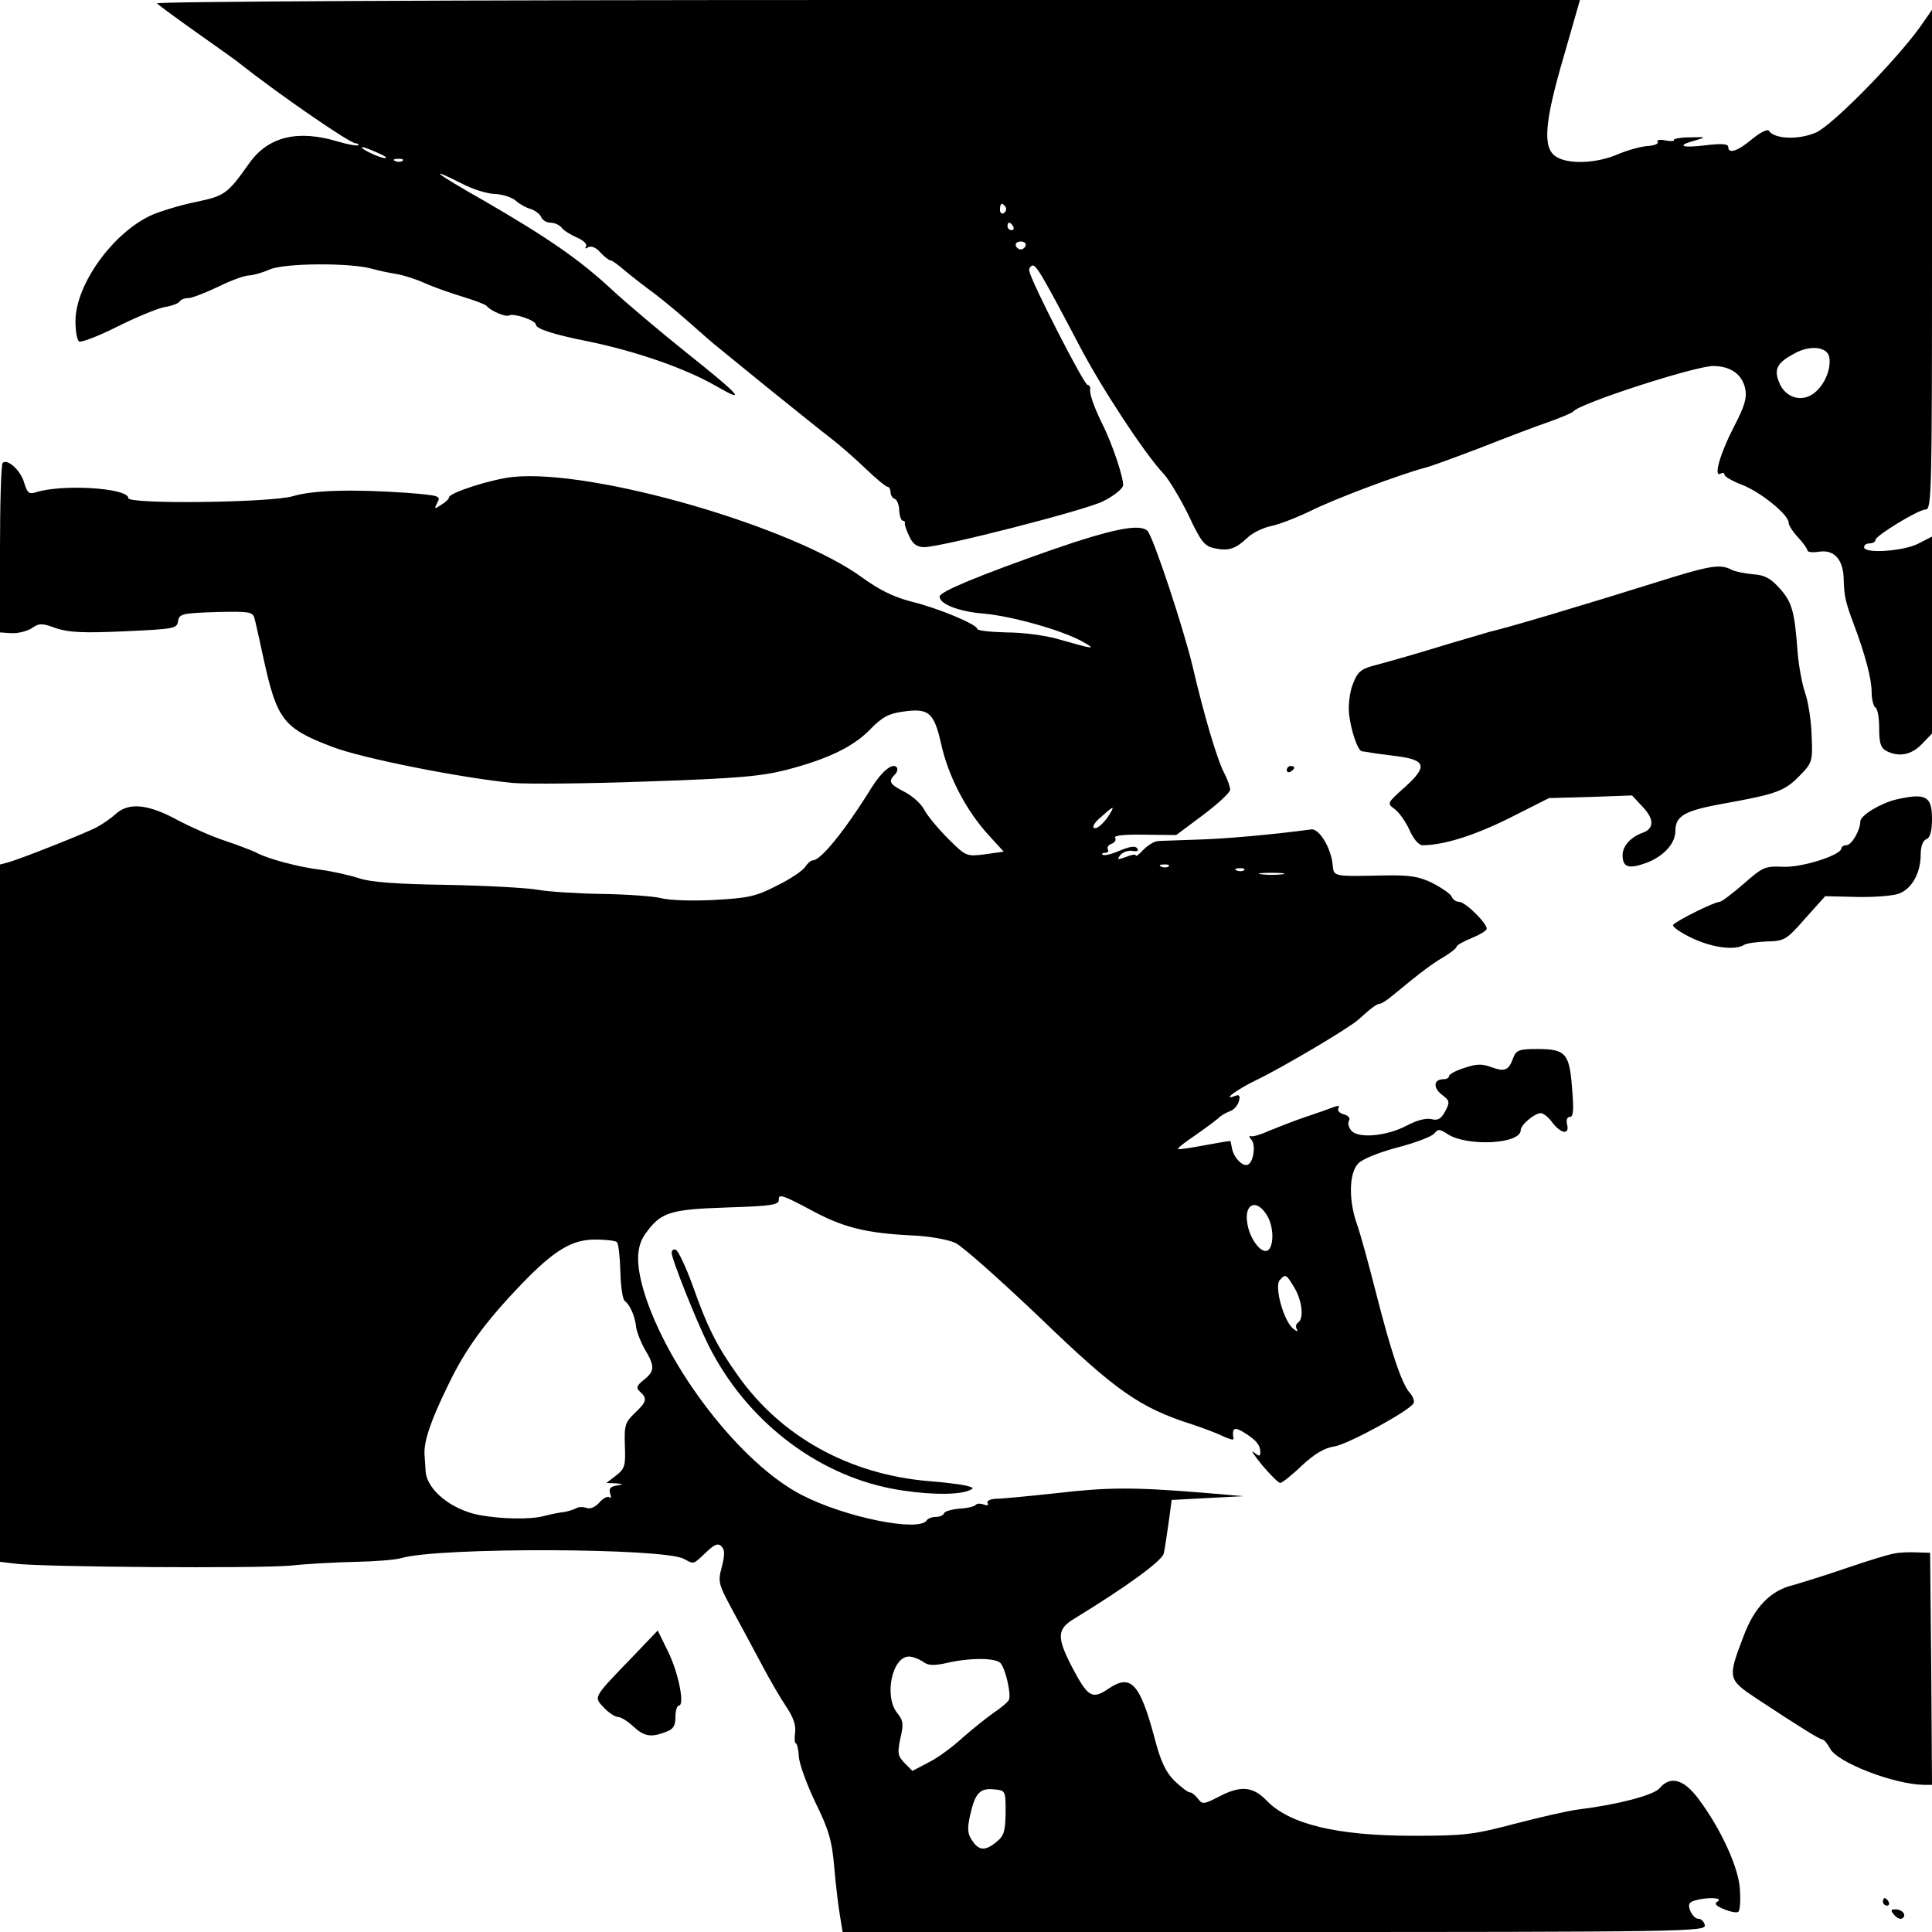
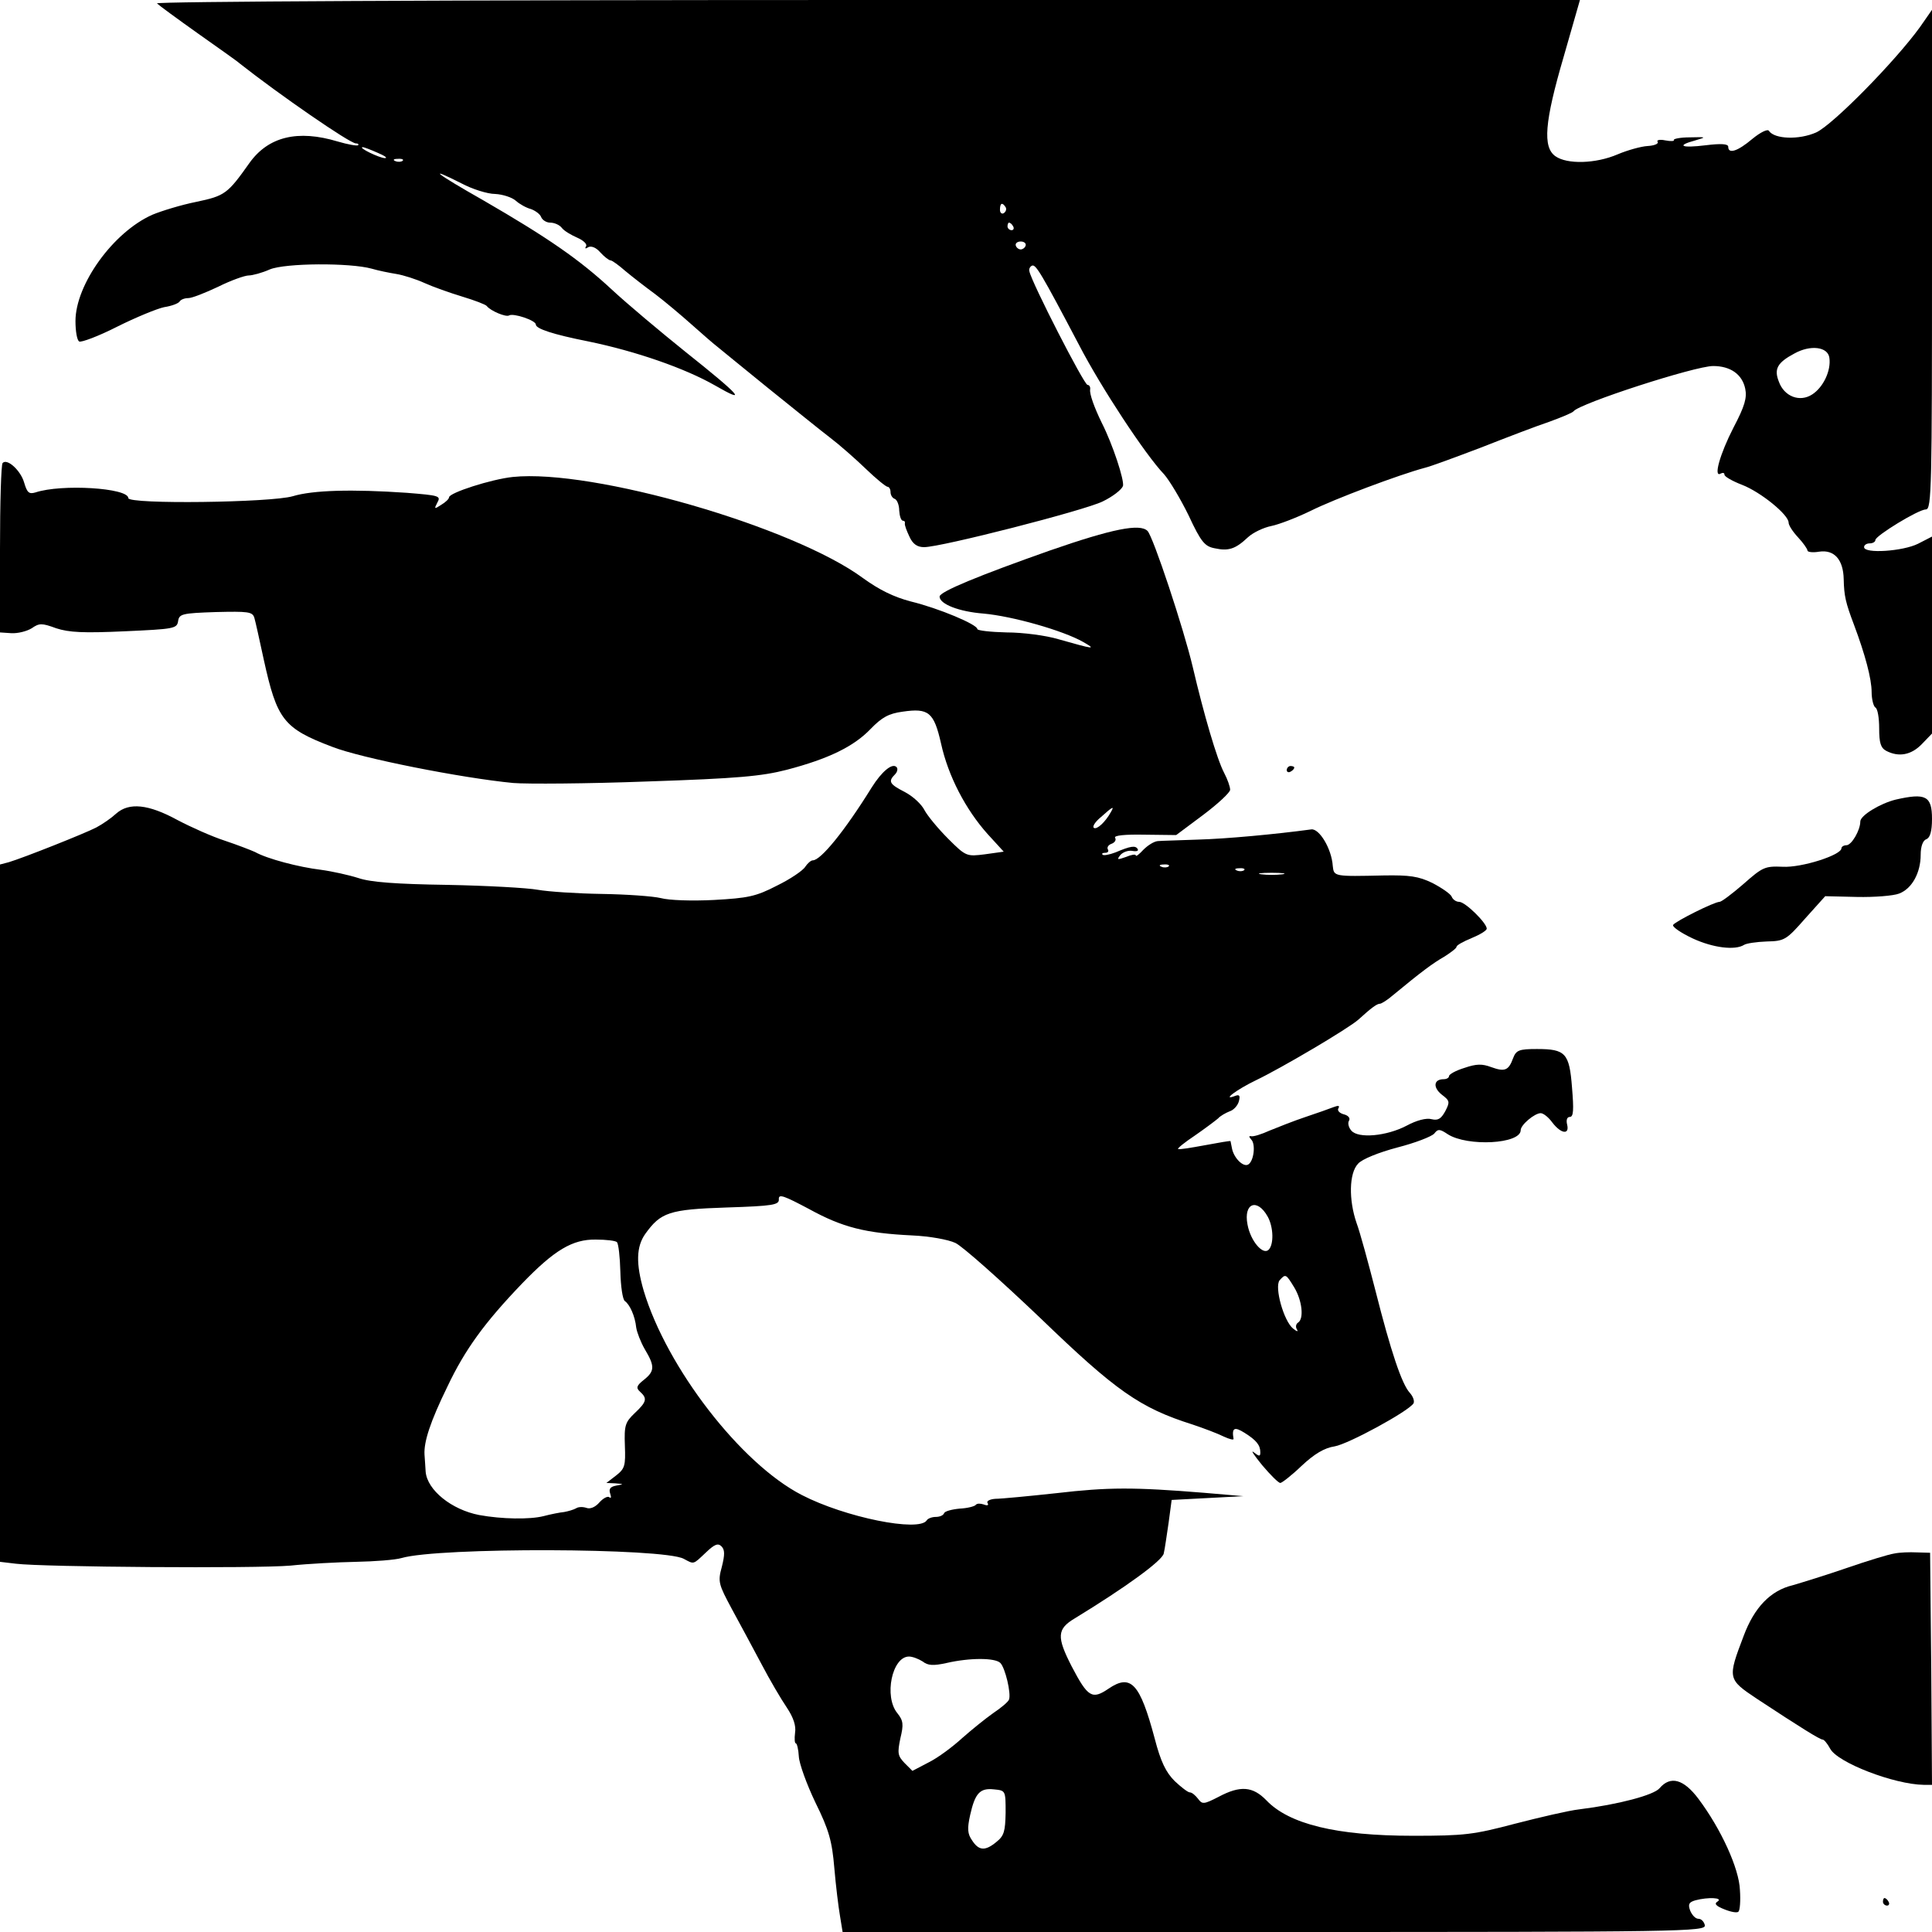
<svg xmlns="http://www.w3.org/2000/svg" version="1.0" width="512pt" height="512pt" viewBox="0 0 512 512" preserveAspectRatio="xMidYMid meet">
  <g transform="translate(0,512) scale(0.1,-0.1)" fill="#000000" stroke="none">
    <path d="M416 5111 c5 -5 54 -41 109 -80 55 -39 105 -74 110 -79 104 -82 292 -212 308 -212 6 0 8 -2 6 -5 -3 -2 -27 2 -54 10 -106 32 -184 13 -234 -57 -58 -82 -65 -87 -141 -103 -40 -8 -92 -24 -116 -34 -104 -46 -204 -185 -204 -282 0 -26 4 -51 10 -54 5 -3 51 14 100 39 50 25 106 48 125 52 20 3 38 10 41 15 3 5 13 9 23 9 10 0 45 14 79 30 34 17 71 30 81 30 10 0 36 7 56 16 41 17 212 18 270 2 17 -5 46 -11 65 -14 19 -3 53 -14 75 -24 22 -10 67 -26 100 -36 33 -10 62 -21 65 -25 10 -13 51 -30 59 -25 11 7 71 -13 71 -24 0 -11 44 -26 140 -45 126 -26 255 -71 334 -116 90 -52 69 -28 -78 89 -66 53 -153 126 -194 164 -86 80 -170 138 -341 237 -127 72 -153 93 -58 45 28 -15 69 -28 89 -28 20 -1 45 -9 55 -18 10 -9 28 -19 40 -22 11 -4 24 -13 27 -21 3 -8 14 -15 24 -15 11 0 25 -6 31 -14 6 -8 25 -19 41 -26 16 -7 27 -17 23 -23 -4 -6 -1 -7 6 -2 8 4 21 -1 32 -14 11 -12 23 -21 27 -21 4 0 22 -13 39 -28 18 -15 54 -43 80 -62 25 -19 69 -56 97 -81 28 -25 58 -51 66 -57 8 -7 69 -56 135 -110 66 -53 140 -113 165 -132 25 -19 67 -56 94 -82 28 -27 54 -48 58 -48 4 0 8 -6 8 -14 0 -8 5 -16 11 -18 6 -2 12 -16 12 -31 1 -15 5 -27 10 -27 4 0 6 -3 5 -7 -1 -5 5 -20 12 -35 9 -20 21 -28 39 -28 45 0 424 97 473 121 27 13 50 31 54 41 4 15 -27 110 -56 167 -20 41 -33 77 -31 89 1 6 -2 12 -7 12 -9 0 -148 271 -154 301 -2 6 2 13 7 15 10 4 24 -19 125 -211 57 -110 175 -290 225 -342 14 -16 43 -64 65 -109 33 -71 43 -82 69 -87 37 -8 55 -2 88 29 14 13 42 26 62 30 20 4 67 22 104 40 64 32 235 96 302 114 17 4 84 29 150 54 66 26 147 57 180 68 33 12 62 24 65 28 16 21 322 120 370 120 46 0 77 -22 85 -60 5 -24 -1 -46 -31 -103 -36 -70 -54 -134 -34 -122 6 3 10 2 10 -3 0 -5 21 -17 47 -27 49 -19 123 -79 123 -100 0 -7 11 -24 25 -39 14 -15 25 -31 25 -35 0 -4 14 -6 31 -3 40 6 64 -21 65 -73 1 -44 5 -62 27 -120 30 -80 47 -144 47 -179 0 -19 5 -38 10 -41 6 -3 10 -28 10 -55 0 -39 4 -52 19 -60 33 -17 66 -11 94 18 l27 28 0 261 0 261 -37 -19 c-40 -20 -143 -27 -143 -9 0 6 7 10 15 10 8 0 15 4 15 9 0 11 114 81 134 81 15 0 16 62 16 662 l0 662 -32 -46 c-66 -91 -231 -259 -275 -279 -45 -20 -110 -18 -125 4 -3 6 -22 -3 -44 -21 -39 -33 -64 -41 -64 -21 0 8 -19 9 -60 4 -65 -8 -79 -1 -27 13 30 9 30 9 -15 8 -25 0 -44 -4 -42 -7 2 -3 -8 -4 -23 -1 -14 3 -24 1 -20 -4 3 -5 -9 -10 -27 -11 -17 -1 -53 -11 -79 -22 -58 -25 -134 -27 -165 -5 -34 24 -29 90 22 264 l43 150 -1890 0 c-1113 0 -1887 -4 -1881 -9z m585 -396 c19 -8 27 -14 19 -14 -14 0 -72 28 -59 29 4 0 22 -7 40 -15z m66 -21 c-3 -3 -12 -4 -19 -1 -8 3 -5 6 6 6 11 1 17 -2 13 -5z m1598 -123 c3 -5 1 -12 -5 -16 -5 -3 -10 1 -10 9 0 18 6 21 15 7z m20 -51 c3 -5 1 -10 -4 -10 -6 0 -11 5 -11 10 0 6 2 10 4 10 3 0 8 -4 11 -10z m33 -51 c-2 -6 -8 -10 -13 -10 -5 0 -11 4 -13 10 -2 6 4 11 13 11 9 0 15 -5 13 -11z m2130 -297 c5 -34 -16 -78 -45 -97 -33 -22 -75 -6 -89 34 -13 33 -4 50 41 74 43 24 89 18 93 -11z" />
    <path d="M7 3893 c-4 -3 -7 -106 -7 -228 l0 -221 30 -2 c17 -1 41 5 54 13 20 14 27 14 65 0 34 -11 71 -13 181 -8 131 6 139 7 142 27 3 19 10 21 100 24 85 2 97 1 102 -15 3 -10 14 -60 25 -111 35 -159 52 -182 181 -231 76 -30 344 -83 480 -96 36 -3 196 -2 355 4 241 8 304 14 370 31 111 29 178 62 222 108 30 31 48 41 85 46 69 10 83 -1 102 -85 19 -86 65 -174 123 -239 l43 -47 -50 -7 c-48 -6 -50 -6 -97 41 -27 27 -55 61 -63 76 -8 16 -31 37 -52 48 -41 21 -45 28 -26 47 6 6 8 15 4 19 -11 12 -39 -11 -66 -54 -72 -116 -135 -193 -156 -193 -5 0 -14 -8 -20 -17 -6 -10 -40 -33 -75 -50 -56 -29 -77 -33 -167 -38 -58 -3 -119 -1 -141 5 -21 5 -91 10 -157 11 -65 1 -141 6 -169 11 -27 5 -135 11 -240 13 -134 2 -203 7 -235 18 -25 8 -70 18 -100 22 -58 7 -142 29 -174 47 -11 5 -47 19 -80 30 -34 11 -90 36 -126 55 -77 42 -128 47 -162 17 -13 -12 -36 -28 -53 -37 -31 -16 -192 -80 -232 -92 l-23 -6 0 -924 0 -924 42 -5 c72 -9 637 -13 728 -5 47 5 125 9 174 10 49 1 103 5 120 10 99 29 694 27 748 -2 28 -15 24 -16 59 17 23 22 32 25 41 16 9 -9 9 -22 1 -54 -11 -40 -9 -46 27 -113 21 -38 56 -104 78 -145 22 -42 52 -93 67 -115 18 -27 25 -49 22 -67 -2 -16 -1 -28 2 -28 3 0 7 -16 8 -35 1 -19 21 -74 44 -122 36 -73 44 -102 50 -173 4 -47 11 -104 15 -127 l7 -43 1144 0 c1085 0 1144 1 1141 18 -2 9 -9 17 -17 17 -8 0 -17 10 -22 22 -6 17 -3 22 14 27 34 9 74 7 59 -3 -10 -6 -5 -12 18 -21 17 -7 34 -10 37 -6 4 3 6 29 4 57 -2 57 -50 162 -110 242 -39 52 -74 62 -103 28 -15 -18 -108 -43 -213 -56 -27 -3 -104 -21 -170 -38 -110 -29 -133 -32 -270 -32 -204 0 -329 31 -389 94 -36 37 -69 40 -127 9 -39 -20 -43 -20 -54 -5 -7 9 -16 17 -22 17 -5 0 -23 14 -40 30 -23 23 -37 51 -53 113 -39 146 -63 172 -122 132 -44 -30 -55 -23 -98 59 -40 78 -39 99 8 127 136 83 232 153 236 172 3 12 8 49 13 82 l8 60 95 5 95 5 -105 9 c-185 15 -253 15 -390 -1 -74 -8 -147 -15 -162 -15 -15 -1 -24 -6 -21 -11 4 -6 0 -8 -10 -4 -9 3 -18 3 -21 -1 -3 -4 -22 -9 -43 -10 -21 -2 -39 -7 -41 -12 -2 -6 -12 -10 -22 -10 -10 0 -21 -4 -24 -9 -20 -32 -217 8 -331 67 -162 83 -358 338 -419 541 -21 72 -20 117 4 151 41 57 63 65 215 70 125 4 140 7 139 22 -1 15 14 9 80 -26 89 -49 150 -64 273 -70 46 -2 96 -11 115 -20 19 -9 120 -99 225 -199 200 -193 264 -238 403 -282 30 -10 67 -24 83 -32 15 -7 27 -10 26 -6 -5 29 2 33 29 16 32 -20 42 -33 42 -52 0 -11 -3 -11 -17 0 -10 8 0 -7 22 -34 22 -26 43 -47 48 -47 4 0 30 20 56 45 34 32 61 48 88 52 36 6 196 93 209 114 3 6 -1 18 -10 28 -21 23 -50 109 -91 271 -19 74 -41 155 -50 179 -21 61 -20 132 4 157 10 12 55 30 104 43 47 12 91 29 98 37 10 13 15 12 36 -2 52 -33 193 -26 193 11 0 14 37 45 53 45 7 0 21 -11 31 -25 23 -30 46 -33 39 -5 -3 12 0 20 7 20 10 0 11 18 6 78 -7 91 -17 102 -93 102 -47 0 -55 -3 -63 -24 -12 -33 -22 -37 -58 -24 -24 9 -39 9 -71 -2 -23 -7 -41 -17 -41 -22 0 -4 -6 -8 -14 -8 -27 0 -29 -22 -5 -41 21 -16 22 -19 9 -44 -11 -20 -19 -25 -36 -21 -14 4 -40 -3 -66 -17 -53 -28 -129 -35 -147 -13 -7 8 -10 20 -6 26 4 7 -2 14 -14 17 -11 3 -18 10 -14 16 4 7 0 8 -13 3 -10 -4 -44 -16 -74 -26 -30 -10 -73 -27 -95 -36 -22 -10 -44 -17 -50 -15 -6 1 -5 -2 1 -9 12 -12 7 -57 -8 -66 -13 -8 -38 17 -43 42 -2 10 -4 20 -4 20 -1 1 -31 -4 -68 -11 -38 -7 -69 -12 -71 -10 -2 2 18 18 45 36 26 18 54 39 61 45 6 7 21 15 31 19 10 3 21 15 24 26 4 15 2 19 -9 15 -39 -15 4 17 54 41 67 32 245 137 272 161 34 31 49 42 57 42 4 0 20 10 35 23 75 62 106 85 136 102 17 11 32 22 32 26 0 4 18 14 40 23 22 9 40 20 40 25 0 15 -57 71 -73 71 -8 0 -17 6 -20 14 -3 7 -26 23 -51 36 -37 18 -61 21 -128 20 -133 -3 -133 -3 -136 25 -3 46 -36 100 -57 97 -96 -13 -226 -25 -300 -27 -49 -2 -98 -3 -107 -4 -10 -1 -26 -11 -38 -23 -11 -12 -20 -19 -20 -15 0 4 -12 2 -26 -4 -23 -8 -25 -8 -15 5 7 8 21 13 32 11 11 -2 17 0 14 5 -6 10 -19 8 -59 -9 -16 -6 -31 -9 -34 -6 -3 3 0 5 7 5 7 0 10 4 7 9 -3 5 1 12 10 15 8 3 13 10 9 16 -3 6 26 9 78 8 l84 -1 71 53 c40 30 72 60 72 67 0 8 -7 28 -16 45 -19 36 -54 156 -83 280 -24 102 -105 346 -120 361 -20 20 -92 6 -259 -52 -187 -66 -292 -109 -292 -122 0 -20 52 -40 116 -45 78 -7 211 -45 264 -75 37 -21 30 -20 -65 7 -33 10 -95 18 -137 18 -43 1 -78 5 -78 9 0 12 -102 55 -176 73 -46 12 -84 31 -127 62 -184 136 -716 290 -928 268 -57 -6 -169 -42 -169 -54 0 -4 -9 -13 -21 -20 -18 -12 -19 -11 -10 6 10 18 5 19 -81 26 -146 10 -249 7 -302 -9 -57 -17 -436 -22 -436 -5 0 27 -177 38 -246 15 -17 -5 -22 -1 -30 26 -9 32 -45 65 -57 52z m2937 -925 c-15 -27 -37 -47 -45 -42 -5 3 3 16 19 29 31 28 36 30 26 13z m153 -144 c-3 -3 -12 -4 -19 -1 -8 3 -5 6 6 6 11 1 17 -2 13 -5z m200 -10 c-3 -3 -12 -4 -19 -1 -8 3 -5 6 6 6 11 1 17 -2 13 -5z m101 -11 c-16 -2 -40 -2 -55 0 -16 2 -3 4 27 4 30 0 43 -2 28 -4z m-38 -908 c15 -28 16 -73 2 -87 -15 -15 -48 23 -56 67 -11 57 26 71 54 20z m-1725 -67 c4 -4 8 -39 9 -78 1 -39 6 -74 12 -78 13 -9 27 -40 30 -70 2 -13 12 -39 23 -58 27 -45 26 -58 -3 -81 -19 -15 -21 -21 -10 -31 20 -18 18 -27 -14 -57 -25 -24 -28 -32 -26 -86 2 -53 0 -61 -23 -79 l-26 -20 24 -1 c23 -2 23 -2 2 -6 -16 -3 -20 -9 -16 -21 3 -9 3 -14 -2 -10 -4 4 -16 -2 -26 -13 -11 -13 -25 -19 -35 -15 -9 3 -21 3 -27 -1 -7 -4 -21 -8 -32 -10 -11 -1 -36 -6 -55 -11 -36 -9 -110 -8 -170 3 -73 14 -138 66 -142 115 -1 14 -2 34 -3 45 -2 34 15 87 61 181 46 97 98 169 198 273 85 88 133 117 195 116 27 0 53 -3 56 -7z m1795 -120 c21 -35 26 -83 10 -93 -6 -4 -7 -12 -3 -18 4 -7 0 -6 -10 2 -25 20 -50 110 -36 128 16 18 17 17 39 -19z m-985 -991 c14 -11 28 -12 64 -4 61 14 128 14 142 0 13 -13 29 -81 23 -97 -2 -6 -21 -22 -42 -36 -20 -14 -57 -44 -82 -66 -25 -23 -64 -52 -88 -64 l-44 -23 -21 21 c-18 19 -19 26 -11 65 9 37 8 47 -8 67 -36 44 -14 150 31 150 9 0 25 -6 36 -13z m220 -401 c-1 -49 -4 -61 -24 -77 -30 -25 -47 -24 -65 4 -12 17 -13 31 -5 67 13 58 26 72 63 68 31 -3 31 -3 31 -62z" />
-     <path d="M4435 3591 c-259 -81 -438 -134 -490 -146 -5 -2 -48 -14 -95 -28 -108 -33 -144 -43 -202 -59 -41 -10 -50 -18 -62 -49 -9 -21 -13 -55 -11 -80 5 -45 23 -98 34 -100 3 0 13 -2 21 -3 8 -2 40 -6 72 -10 77 -10 82 -27 21 -82 -47 -42 -48 -43 -27 -58 11 -8 29 -33 39 -55 11 -25 25 -41 35 -41 55 0 138 26 230 72 l105 53 110 3 110 4 29 -31 c30 -32 30 -57 -1 -68 -31 -11 -53 -35 -53 -59 0 -33 16 -38 65 -20 45 18 75 51 75 84 0 40 24 54 131 73 139 25 159 33 199 74 33 34 34 38 31 106 -1 39 -9 89 -17 112 -8 23 -17 71 -20 107 -8 108 -14 133 -47 170 -24 27 -40 36 -70 38 -22 2 -48 7 -58 12 -27 15 -56 11 -154 -19z" />
    <path d="M3410 3079 c0 -5 5 -7 10 -4 6 3 10 8 10 11 0 2 -4 4 -10 4 -5 0 -10 -5 -10 -11z" />
    <path d="M5024 3001 c-41 -10 -94 -42 -94 -58 0 -23 -23 -63 -37 -63 -7 0 -13 -4 -13 -8 0 -18 -106 -52 -156 -49 -47 2 -53 -1 -104 -46 -30 -26 -58 -47 -63 -47 -14 0 -116 -51 -123 -61 -3 -5 20 -21 52 -36 54 -25 112 -32 136 -17 6 4 33 8 60 9 47 1 52 4 102 61 l53 59 84 -2 c46 -1 97 3 112 9 34 13 57 55 57 103 0 22 6 38 15 41 10 4 15 21 15 54 0 61 -17 69 -96 51z" />
-     <path d="M1780 1800 c0 -17 65 -180 98 -246 99 -197 283 -340 485 -379 84 -16 169 -18 202 -6 18 7 17 8 -5 14 -14 3 -59 9 -100 12 -210 18 -390 118 -504 279 -56 78 -82 130 -121 241 -18 49 -38 91 -44 93 -6 2 -11 -1 -11 -8z" />
    <path d="M5020 1003 c-14 -2 -70 -19 -125 -38 -55 -19 -120 -39 -144 -46 -59 -14 -102 -59 -130 -134 -43 -113 -43 -115 35 -167 117 -77 167 -108 174 -108 4 0 13 -11 20 -24 19 -37 170 -95 248 -96 l22 0 -2 308 -3 307 -35 1 c-19 1 -46 0 -60 -3z" />
-     <path d="M1679 732 c-109 -113 -106 -108 -79 -137 13 -14 30 -25 37 -25 8 0 26 -11 41 -25 29 -27 47 -30 86 -15 20 7 26 16 26 40 0 16 4 30 9 30 16 0 0 84 -28 142 l-28 57 -64 -67z" />
    <path d="M4990 80 c0 -5 5 -10 11 -10 5 0 7 5 4 10 -3 6 -8 10 -11 10 -2 0 -4 -4 -4 -10z" />
-     <path d="M5020 45 c7 -8 16 -12 21 -9 13 8 1 24 -18 24 -13 0 -13 -3 -3 -15z" />
+     <path d="M5020 45 z" />
  </g>
</svg>